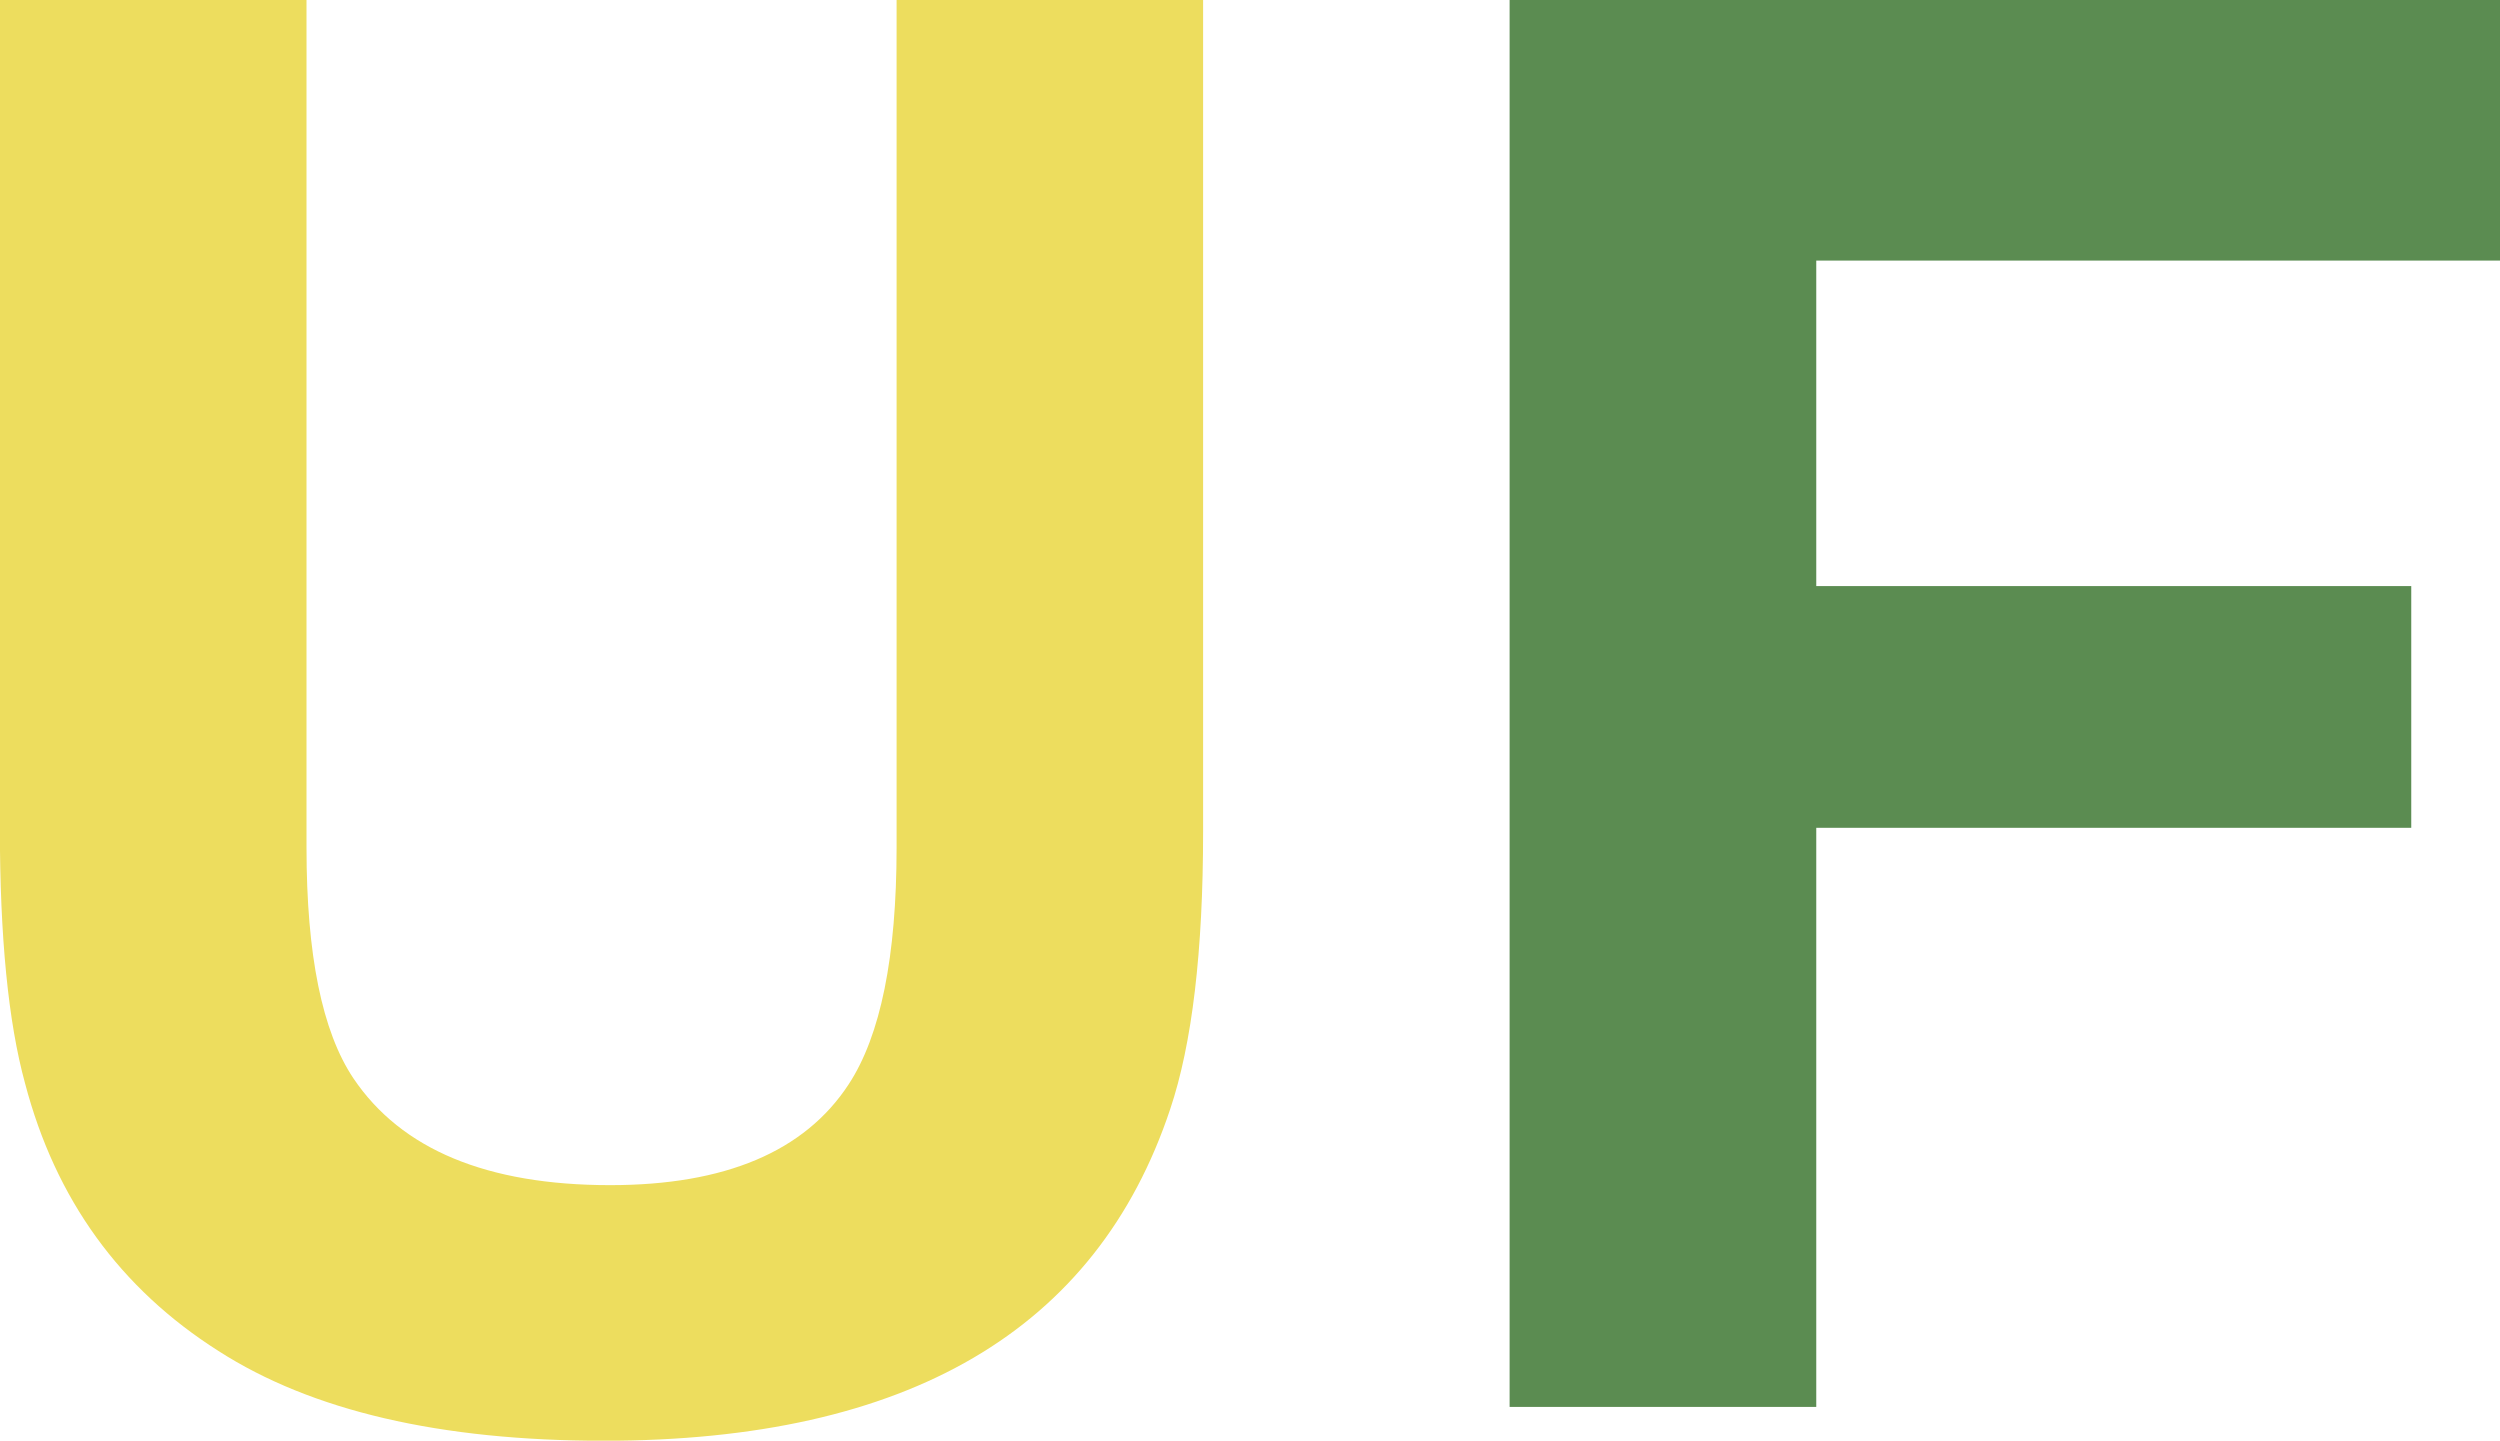
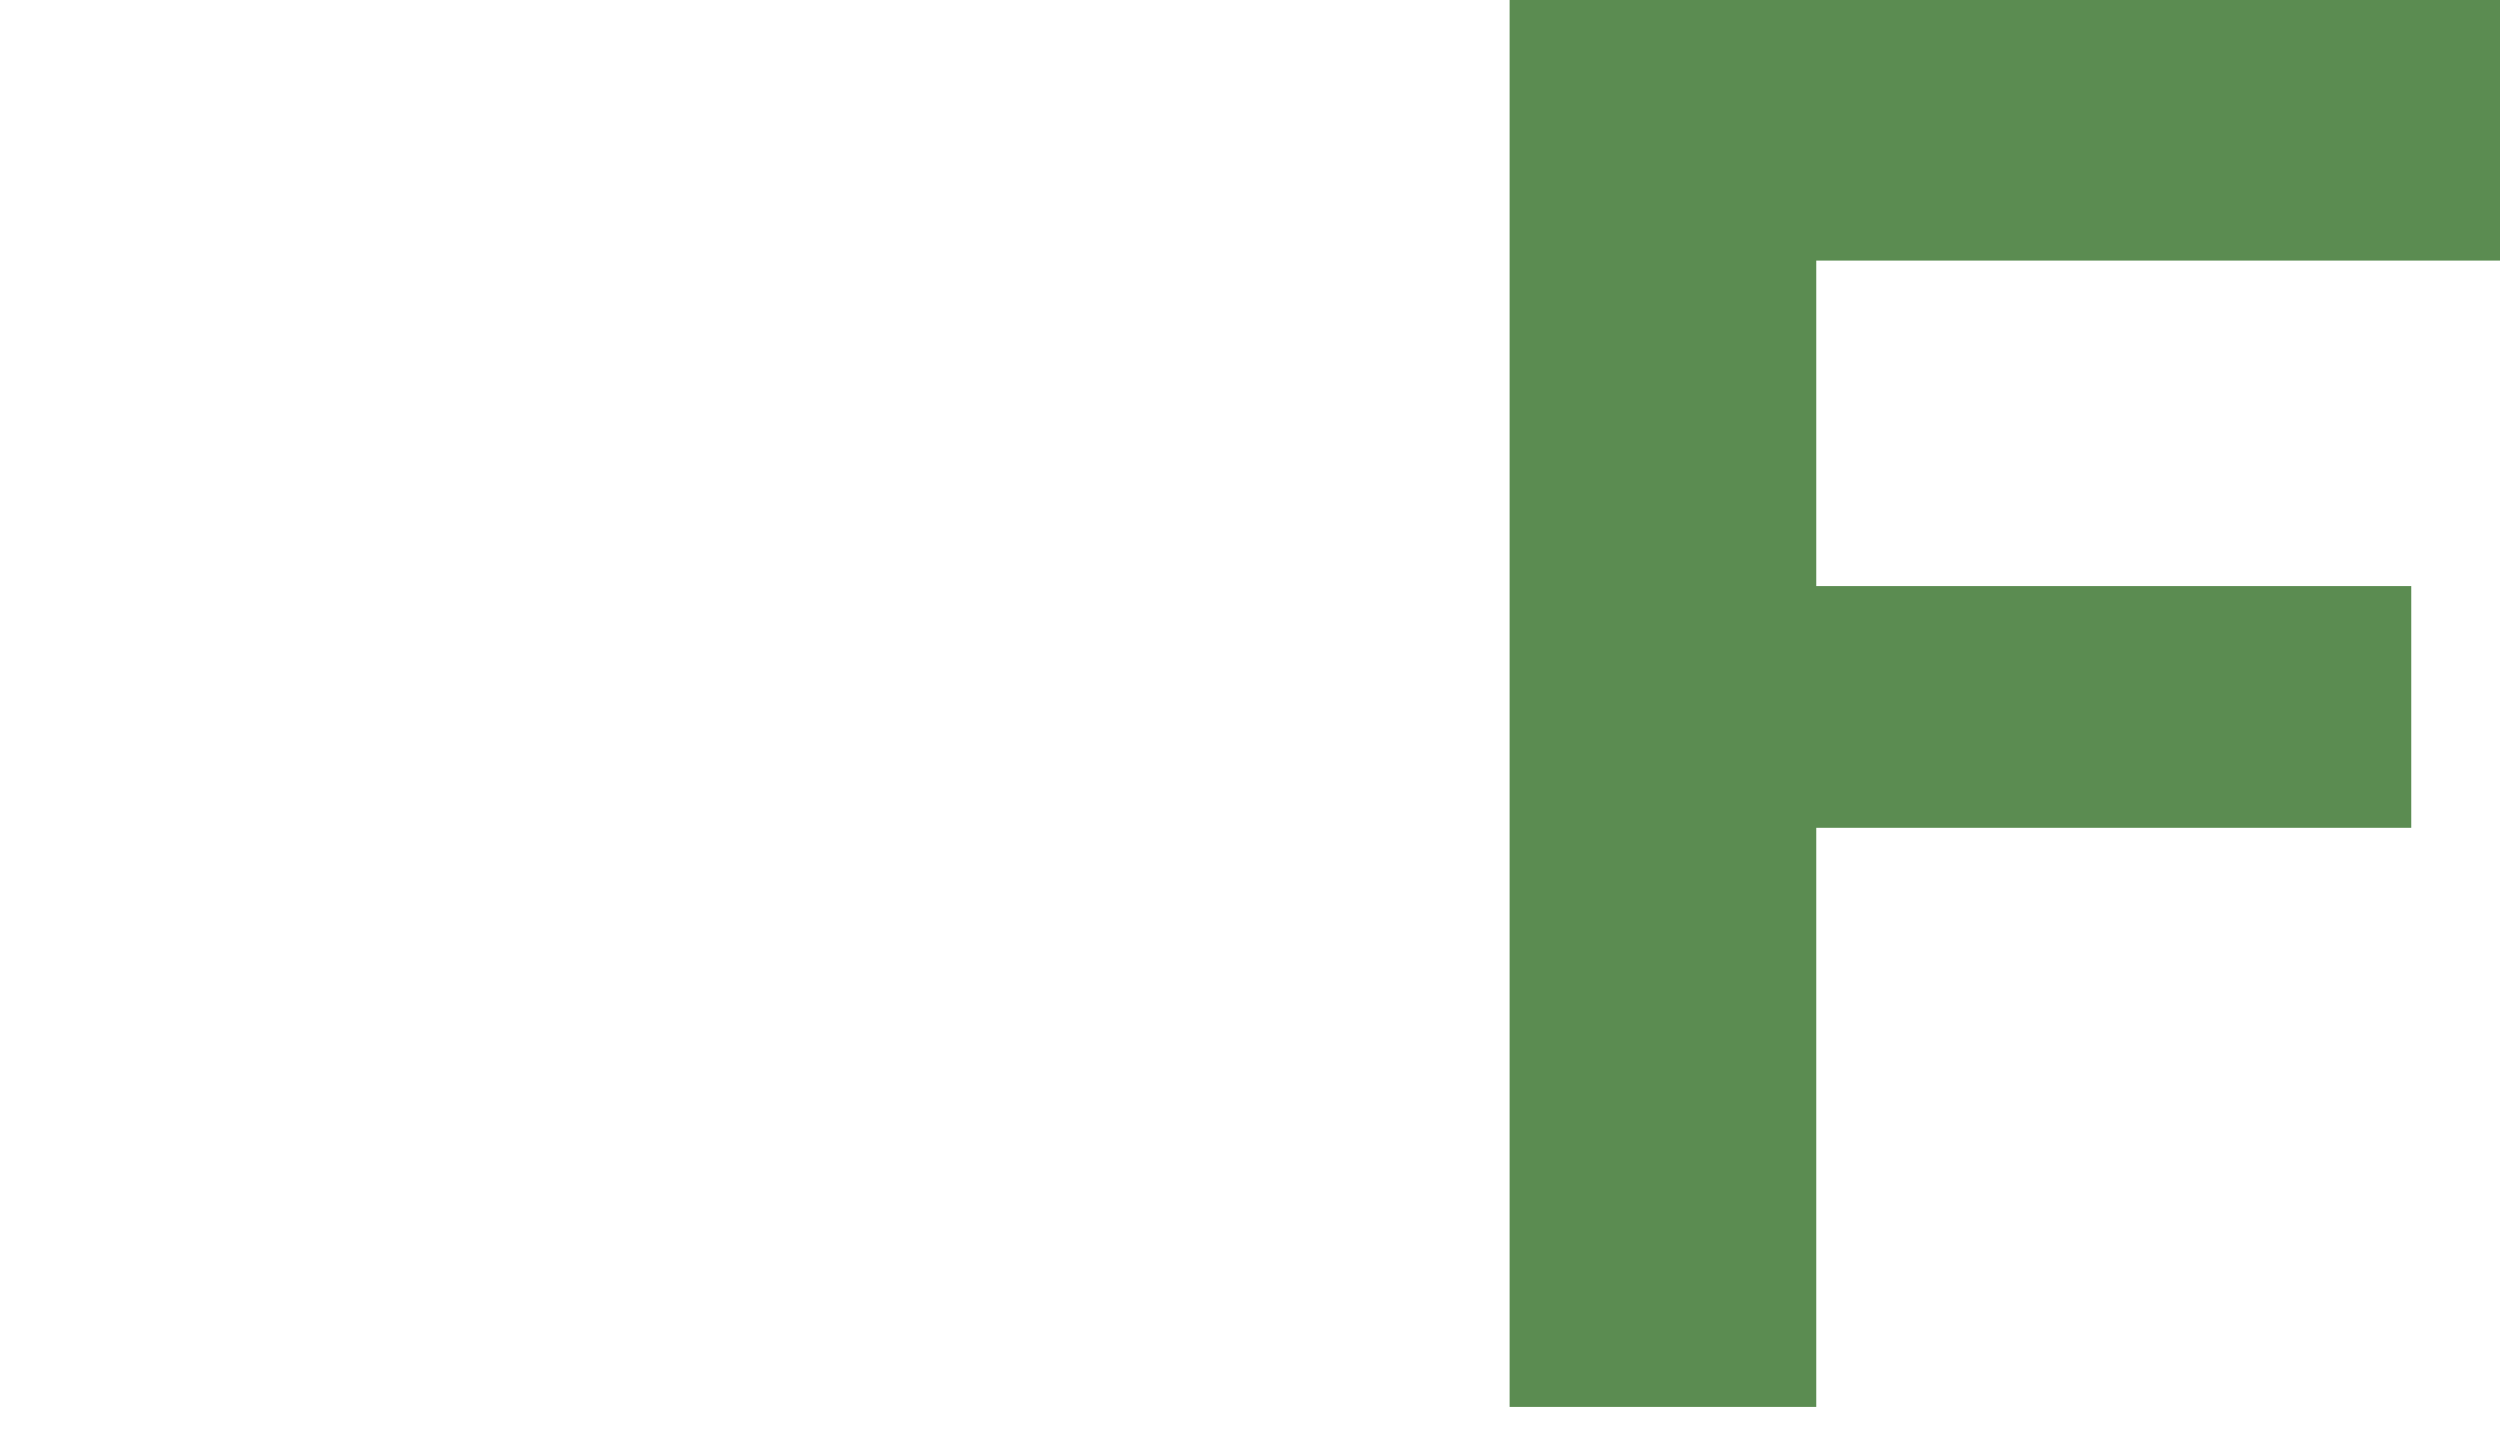
<svg xmlns="http://www.w3.org/2000/svg" id="Layer_1" data-name="Layer 1" viewBox="0 0 361.98 208.6">
-   <path d="M199.22,100.66V221.08q0,26-4.77,40.19-16,48-82,48-35.57,0-55.8-13-21.39-13.58-28-38.74Q25,244.22,25,220.5V100.66H69.4V223.4q0,23.26,6.79,33.39,10.41,15.46,37.16,15.47,25,0,34.55-14.6,6.93-10.56,6.94-34.26V100.66Z" transform="translate(-25.02 -100.66)" fill="#eddd5e" />
  <path d="M387,100.66v37.73H288v47.13h86.15v35H288v83.85H243.6V100.66Z" transform="translate(-25.02 -100.66)" fill="#5b8c51" />
</svg>